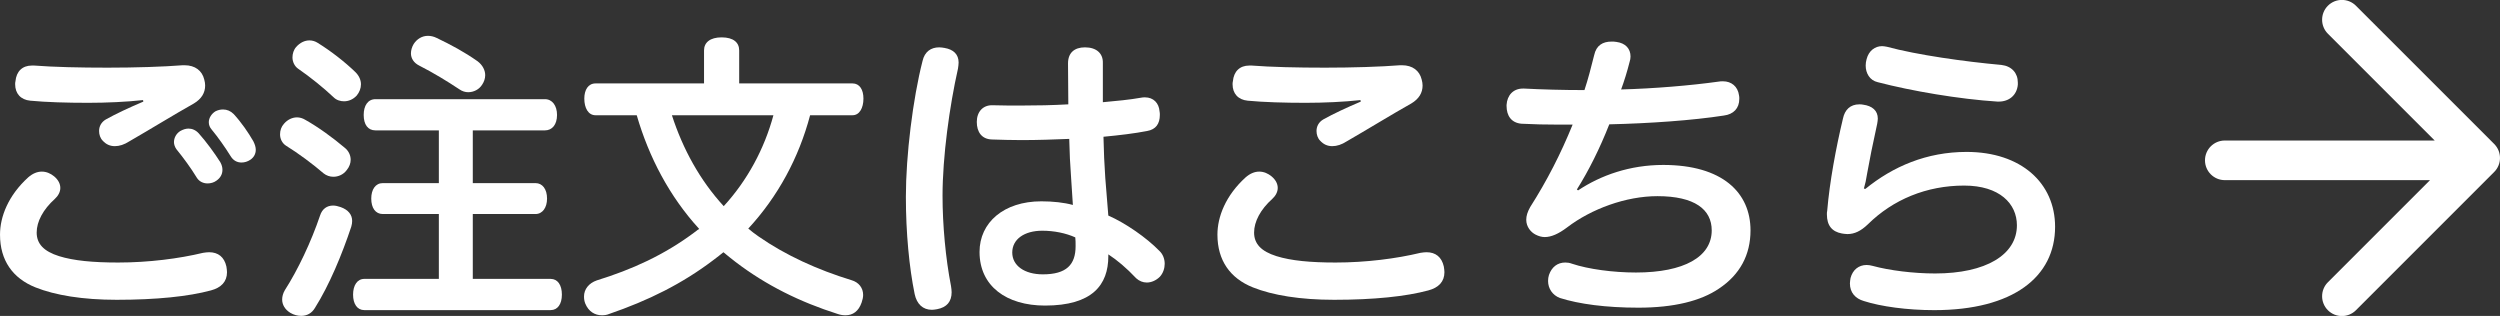
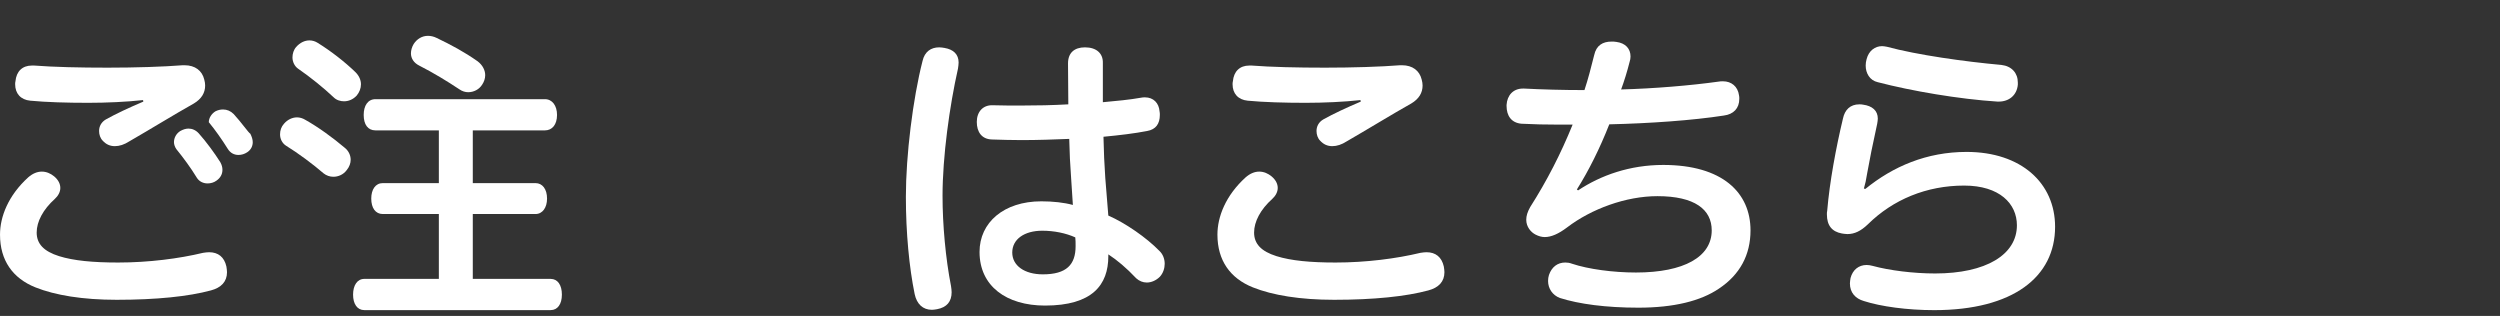
<svg xmlns="http://www.w3.org/2000/svg" version="1.1" x="0px" y="0px" width="236.643px" height="29.908px" viewBox="0 0 236.643 29.908" enable-background="new 0 0 236.643 29.908" xml:space="preserve">
  <rect x="0" y="0" width="236.643" height="29.908" fill="#333333" stroke="none" />
  <g id="レイヤー_1">
    <g id="b">
	</g>
  </g>
  <g id="文字">
    <g>
-       <path fill="#FFFFFF" d="M236.093,13.628L223.005,0.542c-0.732-0.732-1.92-0.732-2.652,0c-0.731,0.732-0.731,1.919,0,2.651    l10.109,10.108h-19.869c-1.035,0-1.875,0.839-1.875,1.875c0,1.035,0.84,1.875,1.875,1.875h19.426l-9.666,9.664    c-0.731,0.732-0.731,1.92,0,2.652c0.366,0.366,0.847,0.549,1.326,0.549s0.96-0.183,1.326-0.549l13.088-13.088    c0.352-0.352,0.549-0.828,0.549-1.325S236.445,13.98,236.093,13.628z" />
      <path fill="#FFFFFF" d="M19.794,23.875c-0.172,0-0.373,0.027-0.573,0.057c-2.267,0.545-5.135,0.918-8.032,0.918    c-2.381,0-4.217-0.172-5.594-0.603c-1.463-0.459-2.123-1.176-2.123-2.236c0-1.032,0.603-2.181,1.721-3.185    c0.316-0.287,0.517-0.66,0.517-1.033c0-0.372-0.172-0.746-0.573-1.09c-0.345-0.287-0.746-0.459-1.177-0.459    c-0.43,0-0.86,0.172-1.29,0.545c-1.894,1.721-2.668,3.73-2.668,5.422c0,2.439,1.204,4.131,3.355,4.991    c1.865,0.746,4.476,1.176,7.688,1.176c3.758,0,6.799-0.315,8.922-0.889c0.975-0.259,1.521-0.833,1.521-1.722    c0-0.172-0.029-0.344-0.058-0.544C21.229,24.334,20.656,23.875,19.794,23.875z" />
-       <path fill="#FFFFFF" d="M22.118,10.794c-0.287-0.287-0.631-0.431-1.004-0.431c-0.259,0-0.488,0.058-0.718,0.172    c-0.373,0.229-0.631,0.632-0.631,1.033c0,0.258,0.086,0.487,0.287,0.717c0.573,0.688,1.262,1.664,1.778,2.496    c0.258,0.43,0.631,0.603,1.033,0.603c0.286,0,0.573-0.086,0.831-0.259c0.345-0.229,0.517-0.573,0.517-0.946    c0-0.258-0.086-0.517-0.229-0.804C23.524,12.572,22.835,11.568,22.118,10.794z" />
+       <path fill="#FFFFFF" d="M22.118,10.794c-0.287-0.287-0.631-0.431-1.004-0.431c-0.259,0-0.488,0.058-0.718,0.172    c-0.373,0.229-0.631,0.632-0.631,1.033c0.573,0.688,1.262,1.664,1.778,2.496    c0.258,0.43,0.631,0.603,1.033,0.603c0.286,0,0.573-0.086,0.831-0.259c0.345-0.229,0.517-0.573,0.517-0.946    c0-0.258-0.086-0.517-0.229-0.804C23.524,12.572,22.835,11.568,22.118,10.794z" />
      <path fill="#FFFFFF" d="M2.869,9.531c1.492,0.144,3.5,0.201,5.479,0.201c1.721,0,3.643-0.086,5.192-0.258l0.028,0.143    c-1.349,0.574-2.582,1.147-3.557,1.693c-0.431,0.258-0.632,0.659-0.632,1.09c0,0.344,0.115,0.688,0.345,0.918    c0.315,0.344,0.688,0.516,1.147,0.516c0.43,0,0.889-0.143,1.377-0.459c1.894-1.09,4.274-2.553,6.11-3.585    c0.717-0.431,1.061-1.005,1.061-1.692c0-0.173-0.028-0.373-0.086-0.574c-0.2-0.832-0.86-1.349-1.864-1.349    c-0.058,0-0.114,0-0.172,0c-1.836,0.144-4.476,0.229-7.114,0.229c-2.61,0-5.106-0.057-6.942-0.2c-0.086,0-0.144,0-0.229,0    c-0.89,0-1.463,0.545-1.549,1.491C1.435,7.781,1.435,7.896,1.435,7.982C1.435,8.843,1.951,9.445,2.869,9.531z" />
      <path fill="#FFFFFF" d="M17.844,12.171c-0.259,0-0.517,0.086-0.774,0.229c-0.373,0.229-0.603,0.631-0.603,1.062    c0,0.2,0.086,0.459,0.229,0.659c0.631,0.774,1.377,1.779,1.95,2.727c0.229,0.344,0.603,0.515,1.005,0.515    c0.286,0,0.602-0.085,0.831-0.258c0.373-0.257,0.574-0.603,0.574-1.032c0-0.229-0.058-0.459-0.201-0.718    c-0.545-0.86-1.319-1.922-2.036-2.725C18.532,12.314,18.188,12.171,17.844,12.171z" />
-       <path fill="#FFFFFF" d="M32.245,19.602c-0.258-0.087-0.487-0.145-0.717-0.145c-0.574,0-1.033,0.314-1.233,0.947    c-0.832,2.466-2.095,5.135-3.328,7.056c-0.172,0.288-0.258,0.603-0.258,0.89c0,0.487,0.258,0.946,0.774,1.263    c0.345,0.201,0.688,0.286,1.033,0.286c0.545,0,1.004-0.258,1.291-0.745c1.377-2.181,2.581-5.106,3.441-7.688    c0.058-0.201,0.087-0.372,0.087-0.545C33.336,20.317,32.963,19.858,32.245,19.602z" />
      <path fill="#FFFFFF" d="M27.054,13.777c1.204,0.746,2.553,1.75,3.585,2.639c0.259,0.201,0.574,0.316,0.918,0.316    c0.459,0,0.947-0.201,1.263-0.632c0.258-0.315,0.373-0.659,0.373-0.976c0-0.43-0.201-0.86-0.574-1.147    c-1.118-0.946-2.495-1.95-3.729-2.639c-0.23-0.144-0.517-0.229-0.775-0.229c-0.43,0-0.889,0.201-1.233,0.603    c-0.258,0.286-0.373,0.631-0.373,1.004C26.508,13.146,26.709,13.548,27.054,13.777z" />
      <path fill="#FFFFFF" d="M28.2,6.49c1.205,0.832,2.41,1.808,3.386,2.726c0.258,0.259,0.631,0.373,0.976,0.373    c0.43,0,0.86-0.172,1.204-0.545c0.259-0.315,0.401-0.688,0.401-1.062c0-0.401-0.172-0.803-0.516-1.147    c-1.033-1.004-2.381-2.037-3.586-2.782c-0.229-0.144-0.488-0.229-0.774-0.229c-0.431,0-0.89,0.2-1.263,0.631    c-0.229,0.258-0.344,0.631-0.344,0.976C27.685,5.859,27.885,6.262,28.2,6.49z" />
      <path fill="#FFFFFF" d="M39.675,6.204c1.349,0.688,2.668,1.491,3.787,2.237c0.287,0.201,0.574,0.287,0.86,0.287    c0.517,0,1.033-0.259,1.319-0.718c0.173-0.258,0.287-0.573,0.287-0.889c0-0.459-0.229-0.947-0.717-1.319    c-1.263-0.89-2.553-1.578-3.873-2.209c-0.287-0.144-0.573-0.201-0.832-0.201c-0.545,0-1.032,0.287-1.348,0.774    c-0.172,0.287-0.259,0.603-0.259,0.89C38.901,5.516,39.159,5.945,39.675,6.204z" />
      <path fill="#FFFFFF" d="M52.125,26.399h-7.372v-6.14h5.938c0.66,0,1.091-0.603,1.091-1.462c0-0.89-0.431-1.464-1.091-1.464h-5.938    v-4.991h6.827c0.688,0,1.147-0.545,1.147-1.463c0-0.89-0.459-1.492-1.147-1.492H35.544c-0.717,0-1.118,0.603-1.118,1.492    c0,0.918,0.401,1.463,1.118,1.463h5.996v4.991h-5.307c-0.689,0-1.091,0.602-1.091,1.464c0,0.889,0.401,1.462,1.091,1.462h5.307    v6.14h-7.057c-0.66,0-1.062,0.602-1.062,1.491c0,0.891,0.401,1.464,1.062,1.464h17.642c0.66,0,1.062-0.573,1.062-1.464    C53.187,26.973,52.785,26.399,52.125,26.399z" />
-       <path fill="#FFFFFF" d="M80.698,10.908c0.66,0,1.033-0.688,1.033-1.577c0-0.861-0.373-1.435-1.033-1.435H69.969V4.77    c0-0.746-0.545-1.233-1.664-1.233c-1.09,0-1.663,0.487-1.663,1.233v3.127H56.371c-0.688,0-1.062,0.603-1.062,1.435    c0,0.889,0.373,1.577,1.062,1.577h3.901c1.147,3.959,3.099,7.688,5.91,10.758c-0.115,0.057-0.201,0.144-0.316,0.23    c-3.012,2.266-6.053,3.613-9.38,4.646c-0.746,0.259-1.205,0.833-1.205,1.521c0,0.23,0.028,0.43,0.115,0.66    c0.315,0.774,0.918,1.119,1.577,1.119c0.229,0,0.459-0.028,0.66-0.115c3.758-1.29,6.942-2.868,9.926-5.135    c0.315-0.23,0.631-0.487,0.918-0.717c0.373,0.316,0.745,0.602,1.147,0.918c2.897,2.208,6.081,3.786,9.695,4.934    c0.259,0.087,0.488,0.115,0.718,0.115c0.688,0,1.233-0.373,1.521-1.205c0.086-0.259,0.144-0.488,0.144-0.718    c0-0.659-0.402-1.204-1.119-1.405c-3.185-0.975-6.225-2.352-8.778-4.131c-0.344-0.229-0.659-0.486-0.976-0.746    c2.812-3.04,4.791-6.712,5.853-10.729H80.698z M68.506,19.515c-2.267-2.468-3.873-5.422-4.905-8.606h9.609    C72.35,14.093,70.743,17.076,68.506,19.515z" />
      <path fill="#FFFFFF" d="M104.91,20.404c-0.086-1.147-0.2-2.469-0.287-3.557c-0.086-1.234-0.144-2.525-0.172-3.902    c1.521-0.144,2.955-0.315,4.131-0.545c0.832-0.144,1.205-0.688,1.205-1.521c0-0.115,0-0.229-0.028-0.345    c-0.058-0.774-0.574-1.319-1.377-1.319c-0.115,0-0.23,0-0.345,0.028c-1.119,0.201-2.381,0.316-3.644,0.431    c0-0.746,0-1.606,0-2.438c0-0.43,0-0.86,0-1.262c0.029-0.918-0.602-1.492-1.692-1.492c-1.004,0-1.606,0.517-1.606,1.521    c0,1.233,0.029,2.554,0.029,3.873c-1.521,0.086-3.013,0.114-4.476,0.114c-0.918,0-1.808,0-2.696-0.028    c-0.918-0.028-1.492,0.631-1.492,1.577c0,0.947,0.459,1.636,1.435,1.664c0.918,0.029,1.864,0.058,2.812,0.058    c1.549,0,3.098-0.058,4.504-0.114c0.028,1.29,0.086,2.495,0.172,3.614c0.058,0.86,0.115,1.836,0.172,2.639    c-0.832-0.229-1.893-0.344-2.983-0.344c-3.557,0-5.852,2.008-5.852,4.791c0,3.241,2.553,5.077,6.196,5.077    c4.475,0,5.995-1.951,5.995-4.677v-0.171c0.832,0.545,1.722,1.29,2.64,2.266c0.286,0.259,0.631,0.401,1.004,0.401    c0.43,0,0.889-0.201,1.233-0.546c0.315-0.344,0.459-0.803,0.459-1.232c0-0.459-0.172-0.918-0.517-1.232    C108.525,22.498,106.546,21.121,104.91,20.404z M98.714,25.969c-1.75,0-2.897-0.832-2.897-2.066c0-1.262,1.147-2.064,2.84-2.064    c1.119,0,2.238,0.229,3.127,0.632c0.029,0.258,0.029,0.515,0.029,0.831C101.813,25.051,100.951,25.969,98.714,25.969z" />
      <path fill="#FFFFFF" d="M89.42,4.54c-0.173-0.028-0.345-0.058-0.517-0.058c-0.774,0-1.377,0.402-1.578,1.291    c-0.918,3.586-1.577,8.95-1.577,12.852c0,3.414,0.315,6.684,0.831,9.209c0.201,0.947,0.775,1.491,1.636,1.491    c0.144,0,0.315-0.029,0.487-0.058c0.918-0.172,1.377-0.717,1.377-1.606c0-0.172-0.028-0.372-0.057-0.573    c-0.517-2.64-0.804-5.824-0.804-8.549c0-3.7,0.66-8.491,1.463-12.049c0.028-0.2,0.058-0.401,0.058-0.573    C90.74,5.143,90.251,4.684,89.42,4.54z" />
      <path fill="#FFFFFF" d="M135.032,23.875c-0.173,0-0.373,0.027-0.574,0.057c-2.267,0.545-5.136,0.918-8.032,0.918    c-2.38,0-4.217-0.172-5.594-0.603c-1.463-0.459-2.123-1.176-2.123-2.236c0-1.032,0.603-2.181,1.722-3.185    c0.315-0.287,0.516-0.66,0.516-1.033c0-0.372-0.172-0.746-0.573-1.09c-0.345-0.287-0.746-0.459-1.177-0.459    c-0.43,0-0.86,0.172-1.29,0.545c-1.894,1.721-2.668,3.73-2.668,5.422c0,2.439,1.204,4.131,3.356,4.991    c1.864,0.746,4.475,1.176,7.688,1.176c3.758,0,6.799-0.315,8.922-0.889c0.975-0.259,1.521-0.833,1.521-1.722    c0-0.172-0.029-0.344-0.059-0.544C136.466,24.334,135.893,23.875,135.032,23.875z" />
      <path fill="#FFFFFF" d="M118.107,9.531c1.492,0.144,3.5,0.201,5.48,0.201c1.721,0,3.643-0.086,5.191-0.258l0.029,0.143    c-1.35,0.574-2.582,1.147-3.559,1.693c-0.43,0.258-0.63,0.659-0.63,1.09c0,0.344,0.114,0.688,0.345,0.918    c0.314,0.344,0.688,0.516,1.146,0.516c0.43,0,0.889-0.143,1.376-0.459c1.895-1.09,4.275-2.553,6.111-3.585    c0.718-0.431,1.062-1.005,1.062-1.692c0-0.173-0.029-0.373-0.086-0.574c-0.202-0.832-0.861-1.349-1.864-1.349    c-0.059,0-0.115,0-0.174,0c-1.836,0.144-4.475,0.229-7.112,0.229c-2.611,0-5.107-0.057-6.943-0.2c-0.086,0-0.144,0-0.229,0    c-0.89,0-1.463,0.545-1.549,1.491c-0.028,0.086-0.028,0.201-0.028,0.287C116.673,8.843,117.189,9.445,118.107,9.531z" />
      <path fill="#FFFFFF" d="M157.438,15.613c-3.156,0-5.91,0.975-8.062,2.409l-0.114-0.087c1.118-1.777,2.18-3.9,3.068-6.166    c3.816-0.087,7.89-0.373,10.845-0.832c0.918-0.115,1.463-0.688,1.463-1.578c0-0.115,0-0.229-0.029-0.344    c-0.115-0.832-0.717-1.32-1.52-1.32c-0.144,0-0.258,0-0.402,0.029c-2.668,0.373-6.11,0.659-9.236,0.745    c0.286-0.774,0.573-1.692,0.803-2.61c0.058-0.172,0.087-0.344,0.087-0.516c0-0.718-0.459-1.263-1.349-1.377    c-0.144-0.029-0.316-0.029-0.459-0.029c-0.804,0-1.435,0.345-1.635,1.291c-0.288,1.147-0.574,2.267-0.918,3.299    c-2.065,0-4.075-0.058-5.709-0.144c-0.028,0-0.087,0-0.115,0c-0.918,0-1.492,0.632-1.549,1.55c0,0.028,0,0.057,0,0.086    c0,0.946,0.459,1.606,1.406,1.692c1.061,0.058,2.38,0.086,3.613,0.086c0.431,0,0.832,0,1.234,0    c-1.12,2.754-2.41,5.278-4.017,7.804c-0.258,0.459-0.372,0.831-0.372,1.203c0,0.66,0.43,1.177,0.889,1.406    c0.287,0.145,0.573,0.229,0.86,0.229c0.602,0,1.29-0.287,2.123-0.918c2.295-1.751,5.565-2.954,8.548-2.954    c3.529,0,5.136,1.262,5.136,3.241c0,2.496-2.61,3.987-7.173,3.987c-2.15,0-4.503-0.315-6.052-0.832    c-0.229-0.086-0.43-0.115-0.632-0.115c-0.745,0-1.29,0.43-1.549,1.178c-0.057,0.17-0.085,0.372-0.085,0.573    c0,0.717,0.43,1.348,1.118,1.606c1.807,0.574,4.36,0.918,7.429,0.918c3.357,0,5.911-0.633,7.632-1.808    c1.979-1.319,2.983-3.185,2.983-5.508C165.699,18.225,163.031,15.613,157.438,15.613z" />
      <path fill="#FFFFFF" d="M186.154,14.38c-3.786,0-6.97,1.377-9.581,3.5l-0.143-0.029c0.114-0.374,0.229-0.889,0.314-1.463    c0.173-1.004,0.545-2.869,0.947-4.676c0.028-0.173,0.057-0.345,0.057-0.488c0-0.745-0.516-1.204-1.405-1.319    c-0.115-0.028-0.229-0.028-0.344-0.028c-0.861,0-1.377,0.517-1.55,1.348c-0.659,2.754-1.262,5.996-1.491,8.722    c-0.029,0.115-0.029,0.229-0.029,0.344c0,1.062,0.488,1.635,1.406,1.807c0.172,0.029,0.373,0.058,0.544,0.058    c0.661,0,1.263-0.286,1.923-0.918c2.382-2.353,5.565-3.672,9.122-3.672c3.357,0,4.991,1.722,4.991,3.759    c0,2.782-2.926,4.561-7.745,4.561c-2.036,0-4.331-0.287-5.909-0.718c-0.201-0.056-0.401-0.085-0.574-0.085    c-0.745,0-1.319,0.459-1.52,1.232c-0.029,0.174-0.059,0.373-0.059,0.518c0,0.859,0.518,1.434,1.321,1.662    c1.606,0.518,4.102,0.862,6.655,0.862c7.486,0,11.445-3.157,11.445-7.89C194.531,17.334,191.318,14.38,186.154,14.38z" />
      <path fill="#FFFFFF" d="M177.748,7.781c3.185,0.832,7.717,1.606,11.331,1.836c0.028,0,0.087,0,0.115,0    c0.976,0,1.721-0.602,1.808-1.606c0-0.057,0-0.144,0-0.2c0-0.89-0.573-1.549-1.55-1.664c-3.499-0.315-7.974-0.946-10.843-1.721    c-0.173-0.029-0.315-0.058-0.459-0.058c-0.66,0-1.262,0.43-1.464,1.233c-0.057,0.201-0.086,0.401-0.086,0.603    C176.601,6.921,176.974,7.609,177.748,7.781z" />
    </g>
  </g>
</svg>